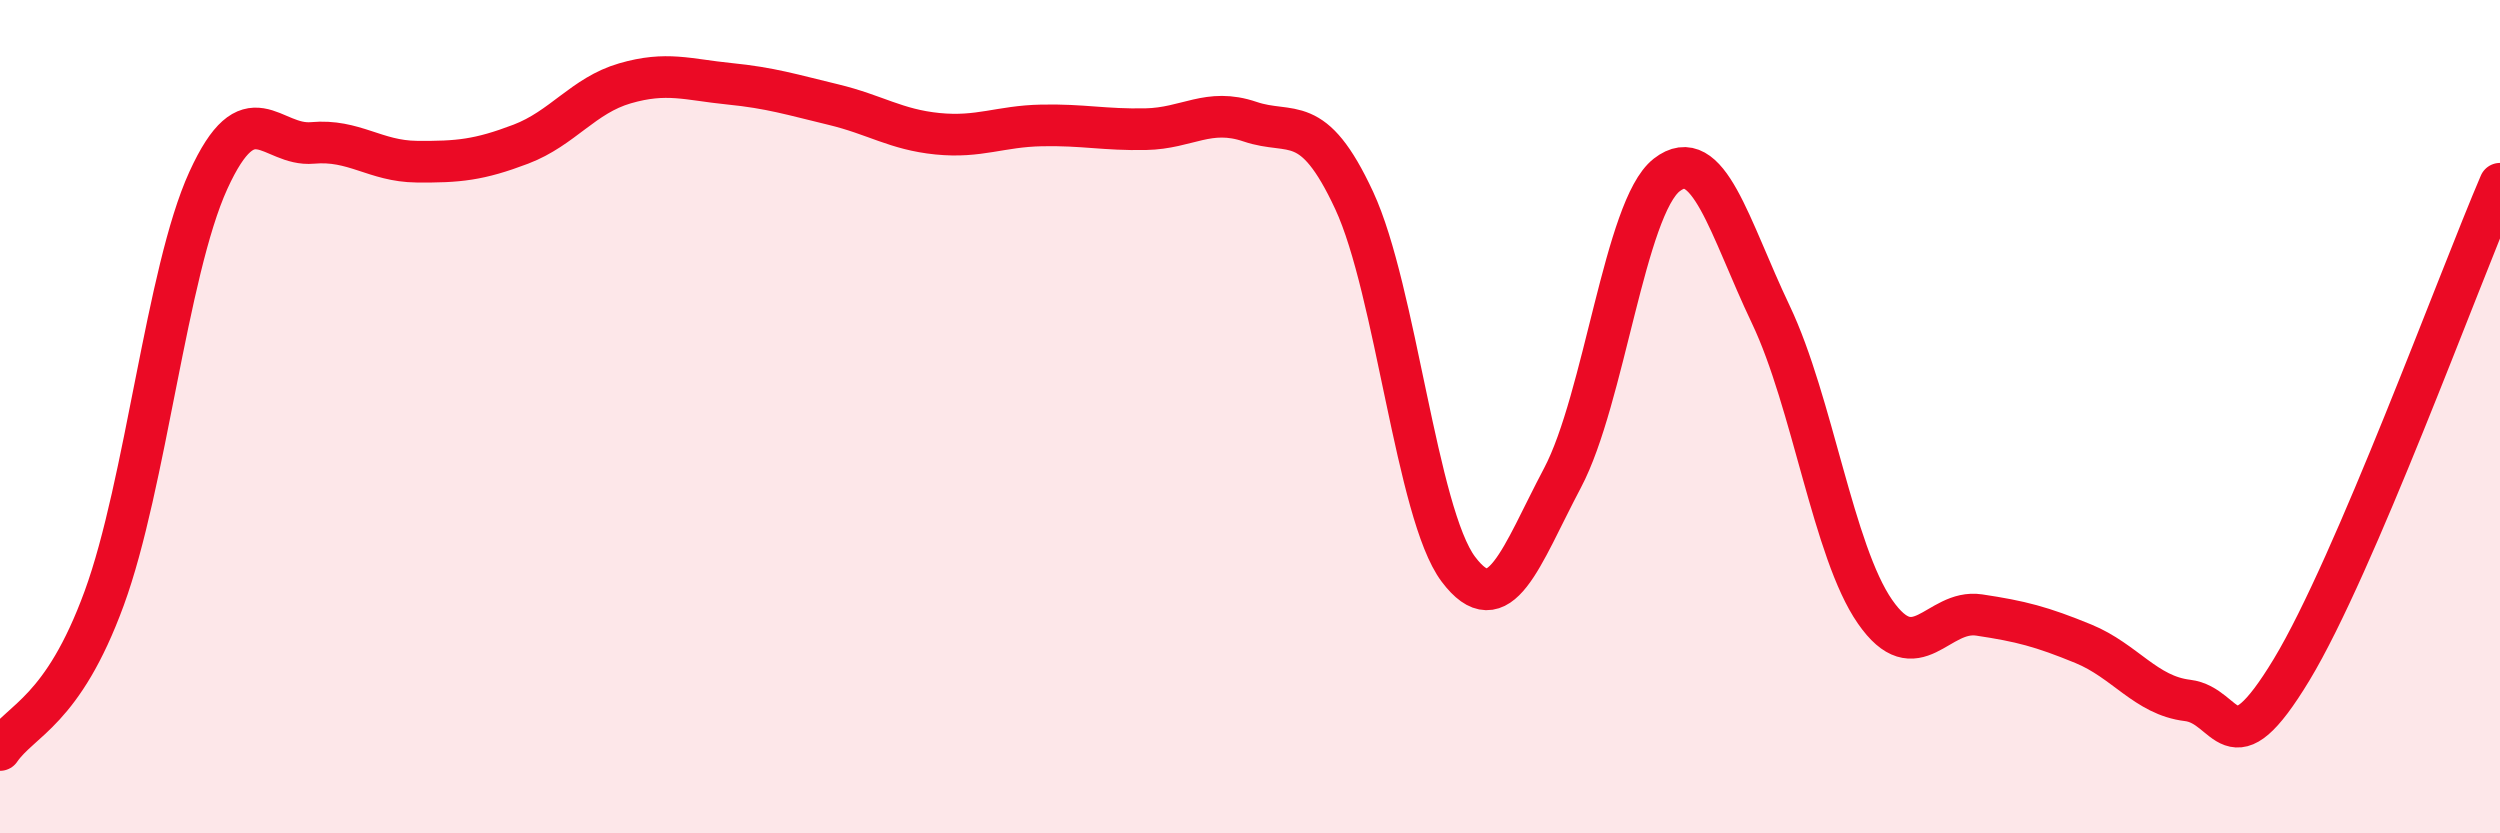
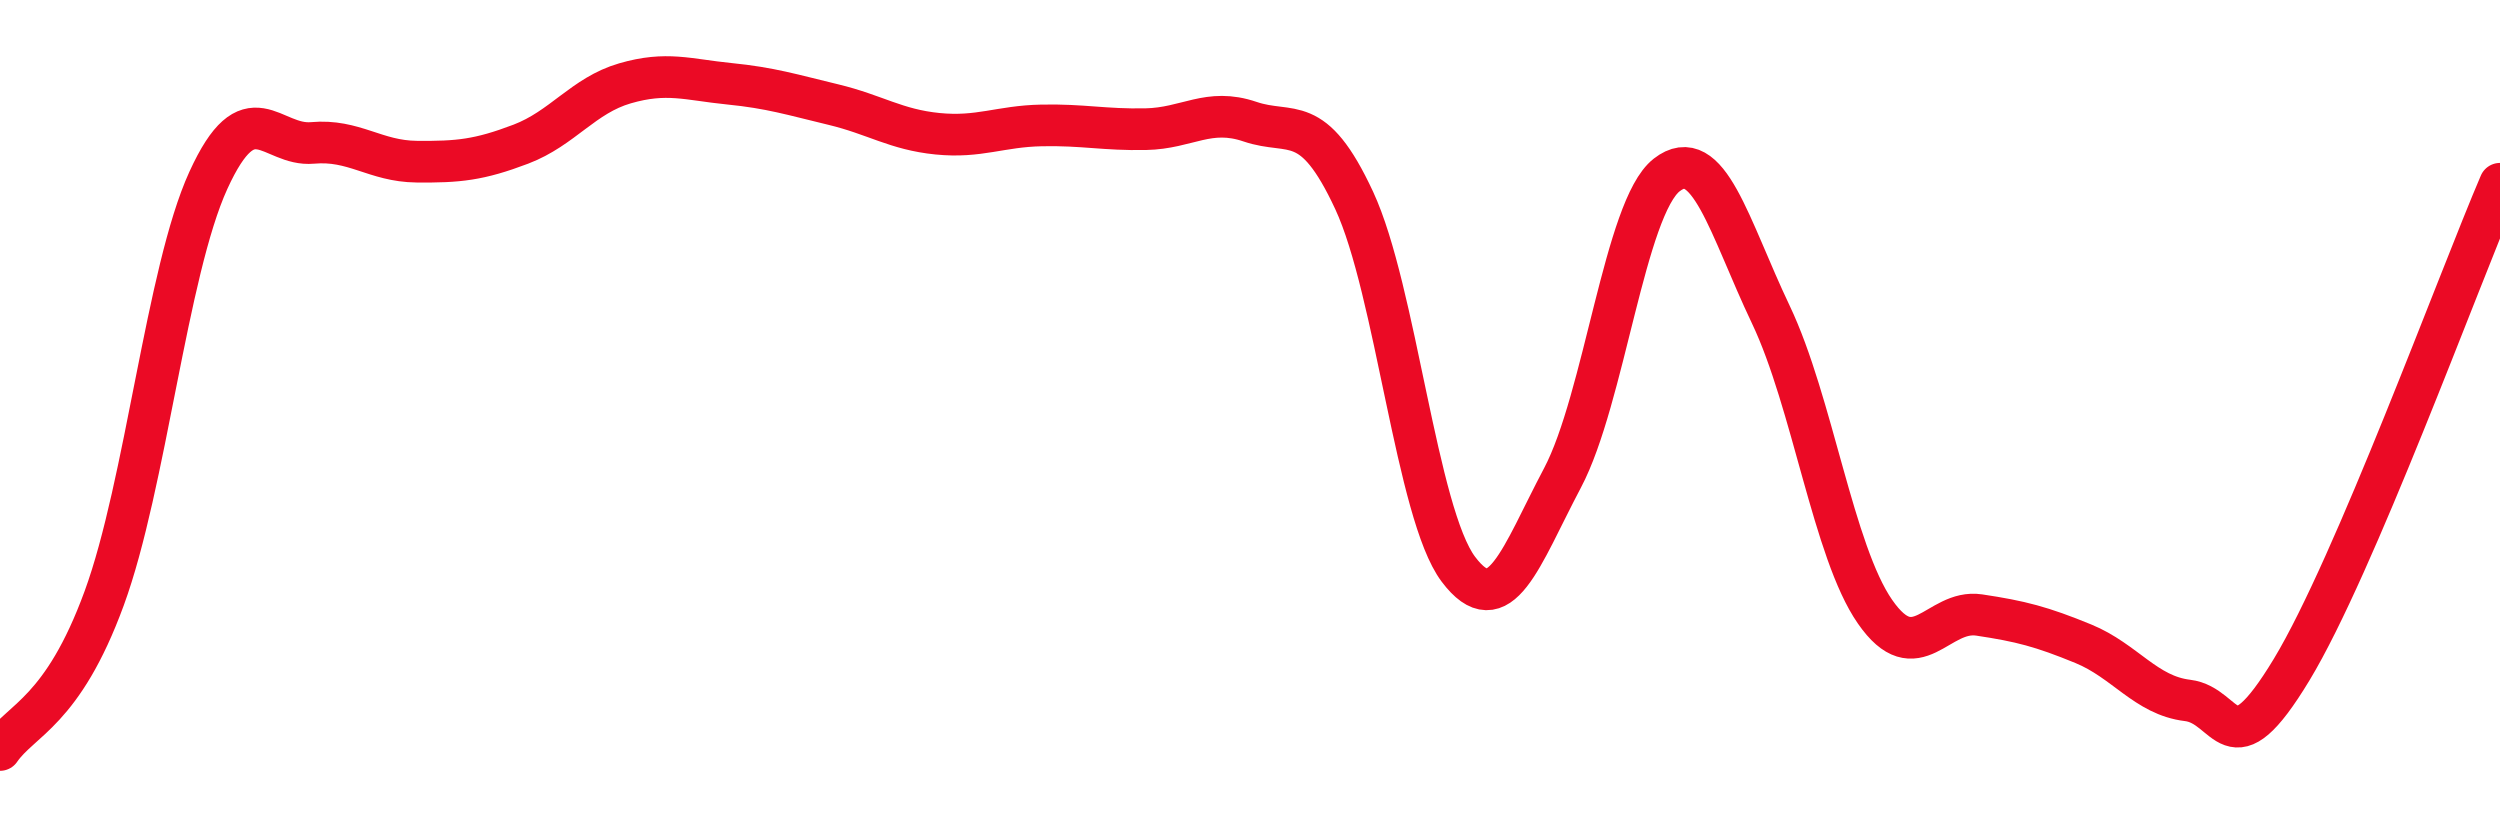
<svg xmlns="http://www.w3.org/2000/svg" width="60" height="20" viewBox="0 0 60 20">
-   <path d="M 0,18 C 0.5,17.27 1.5,17.09 2.5,14.36 C 3.5,11.63 4,6.52 5,4.33 C 6,2.14 6.5,3.52 7.5,3.43 C 8.5,3.34 9,3.87 10,3.88 C 11,3.89 11.5,3.84 12.5,3.46 C 13.5,3.08 14,2.29 15,2 C 16,1.71 16.5,1.91 17.5,2.01 C 18.5,2.11 19,2.27 20,2.51 C 21,2.75 21.5,3.11 22.5,3.21 C 23.5,3.31 24,3.03 25,3.01 C 26,2.99 26.5,3.12 27.5,3.1 C 28.5,3.08 29,2.58 30,2.92 C 31,3.26 31.5,2.66 32.5,4.81 C 33.5,6.96 34,12.33 35,13.66 C 36,14.99 36.5,13.36 37.5,11.47 C 38.5,9.58 39,4.98 40,4.2 C 41,3.42 41.5,5.45 42.5,7.55 C 43.5,9.65 44,13.24 45,14.68 C 46,16.12 46.5,14.61 47.5,14.76 C 48.5,14.91 49,15.04 50,15.45 C 51,15.86 51.5,16.69 52.5,16.81 C 53.5,16.93 53.5,18.55 55,16.07 C 56.5,13.59 59,6.74 60,4.41L60 20L0 20Z" fill="#EB0A25" opacity="0.1" stroke-linecap="round" stroke-linejoin="round" />
  <path d="M 0,18 C 0.5,17.27 1.5,17.09 2.5,14.36 C 3.5,11.63 4,6.52 5,4.33 C 6,2.14 6.5,3.52 7.5,3.43 C 8.5,3.34 9,3.87 10,3.88 C 11,3.89 11.5,3.84 12.5,3.46 C 13.5,3.08 14,2.29 15,2 C 16,1.71 16.5,1.91 17.5,2.01 C 18.5,2.11 19,2.27 20,2.51 C 21,2.75 21.5,3.11 22.5,3.21 C 23.5,3.31 24,3.03 25,3.01 C 26,2.99 26.5,3.12 27.5,3.1 C 28.5,3.08 29,2.58 30,2.92 C 31,3.26 31.5,2.66 32.5,4.81 C 33.5,6.96 34,12.33 35,13.66 C 36,14.99 36.5,13.36 37.5,11.47 C 38.5,9.58 39,4.98 40,4.2 C 41,3.42 41.5,5.45 42.5,7.55 C 43.5,9.65 44,13.24 45,14.68 C 46,16.12 46.5,14.61 47.5,14.76 C 48.5,14.91 49,15.04 50,15.45 C 51,15.86 51.5,16.69 52.5,16.81 C 53.5,16.93 53.5,18.55 55,16.07 C 56.5,13.59 59,6.74 60,4.41" stroke="#EB0A25" stroke-width="1" fill="none" stroke-linecap="round" stroke-linejoin="round" />
</svg>